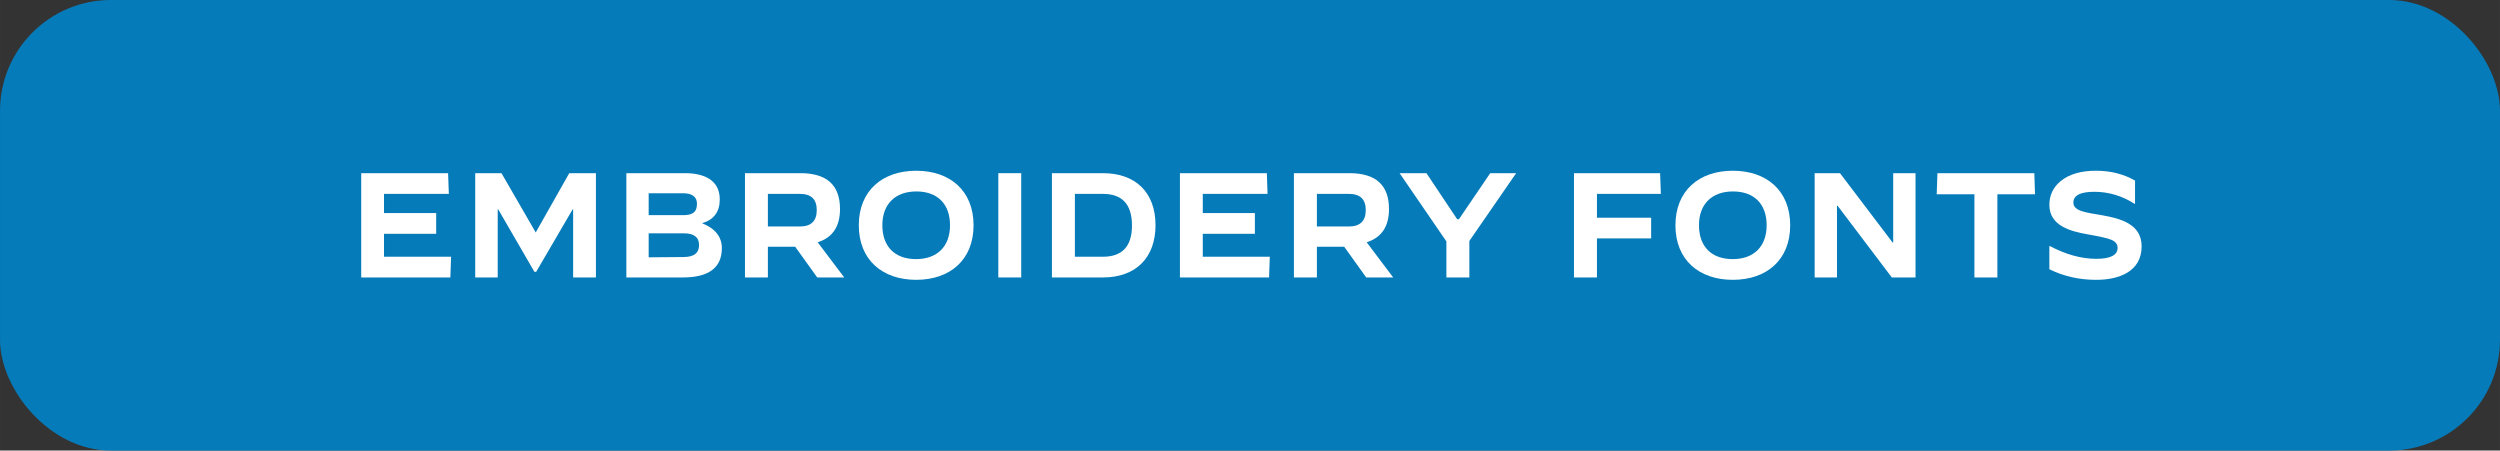
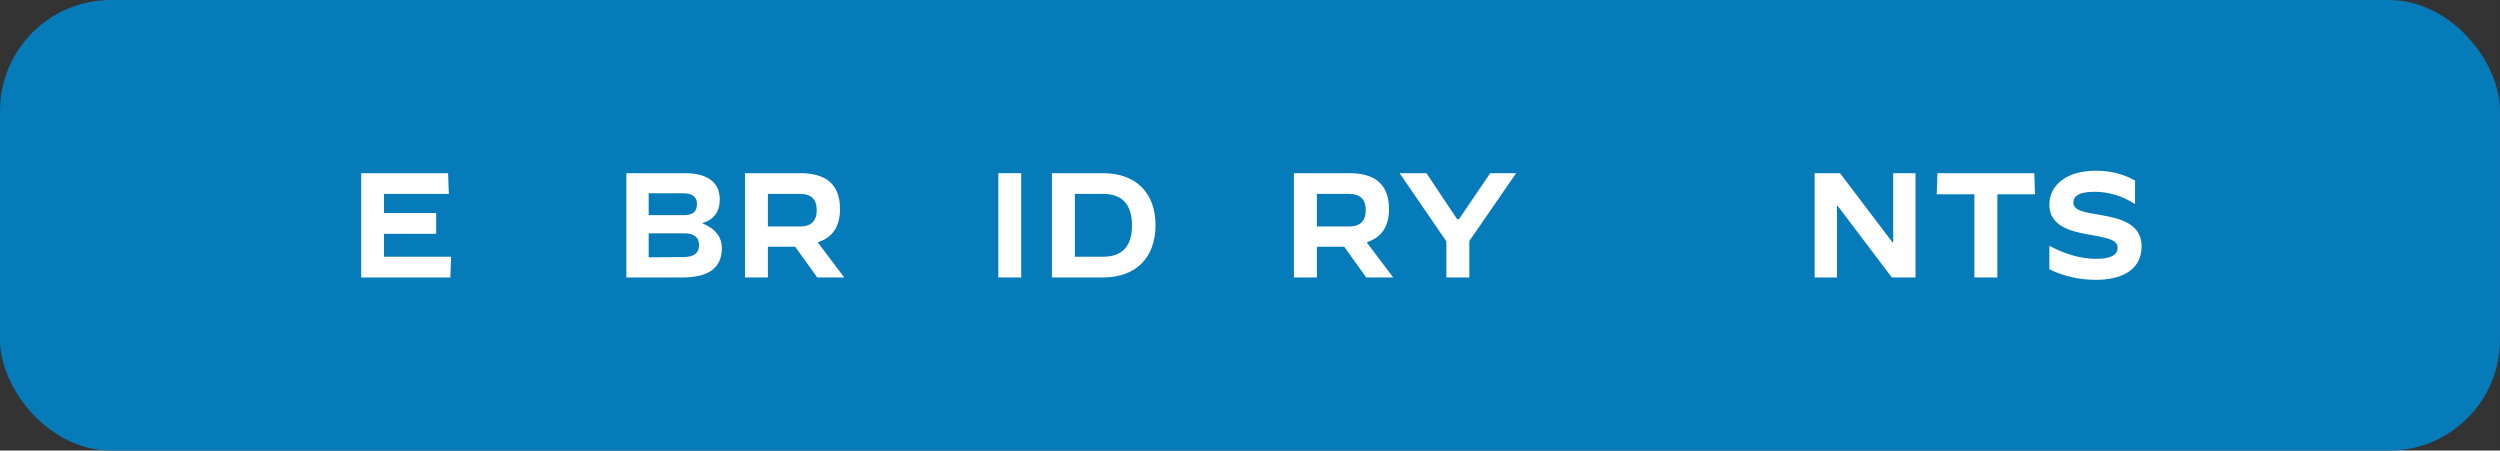
<svg xmlns="http://www.w3.org/2000/svg" xml:space="preserve" width="1942px" height="350px" version="1.1" style="shape-rendering:geometricPrecision; text-rendering:geometricPrecision; image-rendering:optimizeQuality; fill-rule:evenodd; clip-rule:evenodd" viewBox="0 0 432.23 77.9">
  <rect x="0" y="0" width="432.23" height="77.9" fill="#333333" stroke="none" />
  <defs>
    <style type="text/css"> .fil0 {fill:#067BB9} .fil1 {fill:white;fill-rule:nonzero} </style>
  </defs>
  <g id="Layer_x0020_1">
    <rect class="fil0" width="432.23" height="77.9" rx="19.17" ry="19.17" />
    <polygon class="fil1" points="77.86,47.97 77.99,44.39 66.39,44.39 66.39,40.42 75.41,40.42 75.41,36.84 66.39,36.84 66.39,33.52 77.6,33.52 77.47,29.94 62.45,29.94 62.45,47.97 " />
-     <polygon id="1" class="fil1" points="86.05,47.97 86.05,36.22 86.15,36.22 92.39,46.99 92.7,46.99 98.99,36.22 99.09,36.22 99.09,47.97 103.03,47.97 103.03,29.94 98.42,29.94 92.62,40.19 86.7,29.94 82.16,29.94 82.16,47.97 " />
    <path id="2" class="fil1" d="M118.05 47.97c4.51,0 6.75,-1.7 6.75,-5.07 0,-1.94 -1.13,-3.38 -3.42,-4.31 2.03,-0.59 3.06,-1.96 3.06,-4.12 0,-3.48 -2.96,-4.53 -5.95,-4.53l-10.2 0 0 18.03 9.76 0zm-5.9 -14.56l5.9 0c1.63,0 2.45,0.62 2.45,1.83 0,1.63 -1.01,1.96 -2.45,1.96l-5.9 0 0 -3.79zm0 6.93l6.08 0c1.75,0 2.63,0.67 2.63,2.04 0,1.37 -0.88,2.04 -2.63,2.06l-6.08 0.05 0 -4.15z" />
    <path id="3" class="fil1" d="M132.76 47.97l0 -5.31 4.72 0 3.81 5.31 4.67 0 -4.59 -6.08c2.58,-0.82 3.86,-2.73 3.86,-5.75 0,-4.14 -2.29,-6.2 -6.85,-6.2l-9.58 0 0 18.03 3.96 0zm0 -14.45l5.52 0c1.96,0 2.93,0.92 2.93,2.8 0,1.89 -0.97,2.84 -2.93,2.84l-5.52 0 0 -5.64z" />
-     <path id="4" class="fil1" d="M158.4 48.38c5.82,0 9.92,-3.42 9.92,-9.43 0,-6 -4.1,-9.43 -9.92,-9.43 -5.82,0 -9.92,3.43 -9.92,9.43 0,6.01 4.1,9.43 9.92,9.43zm-0.03 -3.58c-3.68,0 -5.82,-2.19 -5.82,-5.85 0,-3.66 2.22,-5.85 5.88,-5.85 3.68,0 5.82,2.19 5.82,5.85 0,3.66 -2.22,5.85 -5.88,5.85z" />
    <polygon id="5" class="fil1" points="176.56,47.97 176.56,29.94 172.6,29.94 172.6,47.97 " />
    <path id="6" class="fil1" d="M190.71 47.97c5.64,0 9.07,-3.4 9.07,-9.04 0,-5.65 -3.45,-8.99 -9.07,-8.99l-8.84 0 0 18.03 8.84 0zm-4.87 -14.45l4.84 0c3.35,0 5.03,1.83 5.03,5.46 0,3.61 -1.68,5.41 -5.03,5.41l-4.84 0 0 -10.87z" />
-     <polygon id="7" class="fil1" points="219.41,47.97 219.54,44.39 207.95,44.39 207.95,40.42 216.96,40.42 216.96,36.84 207.95,36.84 207.95,33.52 219.15,33.52 219.03,29.94 204,29.94 204,47.97 " />
    <path id="8" class="fil1" d="M227.68 47.97l0 -5.31 4.72 0 3.81 5.31 4.66 0 -4.58 -6.08c2.57,-0.82 3.86,-2.73 3.86,-5.75 0,-4.14 -2.29,-6.2 -6.85,-6.2l-9.59 0 0 18.03 3.97 0zm0 -14.45l5.52 0c1.95,0 2.93,0.92 2.93,2.8 0,1.89 -0.98,2.84 -2.93,2.84l-5.52 0 0 -5.64z" />
    <polygon id="9" class="fil1" points="254.04,47.97 254.04,41.66 262.13,29.94 257.65,29.94 252.24,37.9 251.93,37.9 246.62,29.94 241.98,29.94 250.07,41.74 250.07,47.97 " />
-     <polygon id="10" class="fil1" points="276.1,47.97 276.1,41.22 285.47,41.22 285.47,37.64 276.1,37.64 276.1,33.52 287.15,33.52 287.02,29.94 272.13,29.94 272.13,47.97 " />
-     <path id="11" class="fil1" d="M299.59 48.38c5.83,0 9.92,-3.42 9.92,-9.43 0,-6 -4.09,-9.43 -9.92,-9.43 -5.82,0 -9.92,3.43 -9.92,9.43 0,6.01 4.1,9.43 9.92,9.43zm-0.02 -3.58c-3.69,0 -5.83,-2.19 -5.83,-5.85 0,-3.66 2.22,-5.85 5.88,-5.85 3.68,0 5.82,2.19 5.82,5.85 0,3.66 -2.21,5.85 -5.87,5.85z" />
    <polygon id="12" class="fil1" points="317.6,47.97 317.6,35.58 317.71,35.58 327.08,47.97 331.18,47.97 331.18,29.94 327.32,29.94 327.32,41.92 327.21,41.92 318.12,29.94 313.74,29.94 313.74,47.97 " />
    <polygon id="13" class="fil1" points="345.33,47.97 345.33,33.59 351.84,33.59 351.72,29.94 334.97,29.94 334.84,33.59 341.36,33.59 341.36,47.97 " />
    <path id="14" class="fil1" d="M354.32 46.55c2.45,1.21 5.13,1.83 8.09,1.83 3.84,0 7.86,-1.36 7.86,-5.79 0,-3.87 -3.66,-4.8 -6.75,-5.36l-1.03 -0.18c-0.42,-0.08 -0.73,-0.13 -0.96,-0.16 -0.69,-0.13 -1.21,-0.26 -1.59,-0.38 -0.98,-0.31 -1.47,-0.8 -1.47,-1.47 0,-1.27 1.21,-1.88 3.63,-1.88 2.45,0 4.79,0.69 7.01,2.11l0.02 0 0 -4.05c-1.98,-1.13 -4.22,-1.7 -6.72,-1.7 -2.66,0 -4.69,0.6 -6.16,1.81 -1.29,1.08 -1.93,2.44 -1.93,4.09 0,3.66 3.73,4.59 6.65,5.1 2.08,0.37 3.47,0.67 4.12,0.96 0.69,0.31 1.03,0.77 1.03,1.36 0,1.27 -1.24,1.91 -3.69,1.91 -2.6,0 -5.28,-0.75 -8.09,-2.24l-0.02 0 0 4.04z" />
  </g>
</svg>